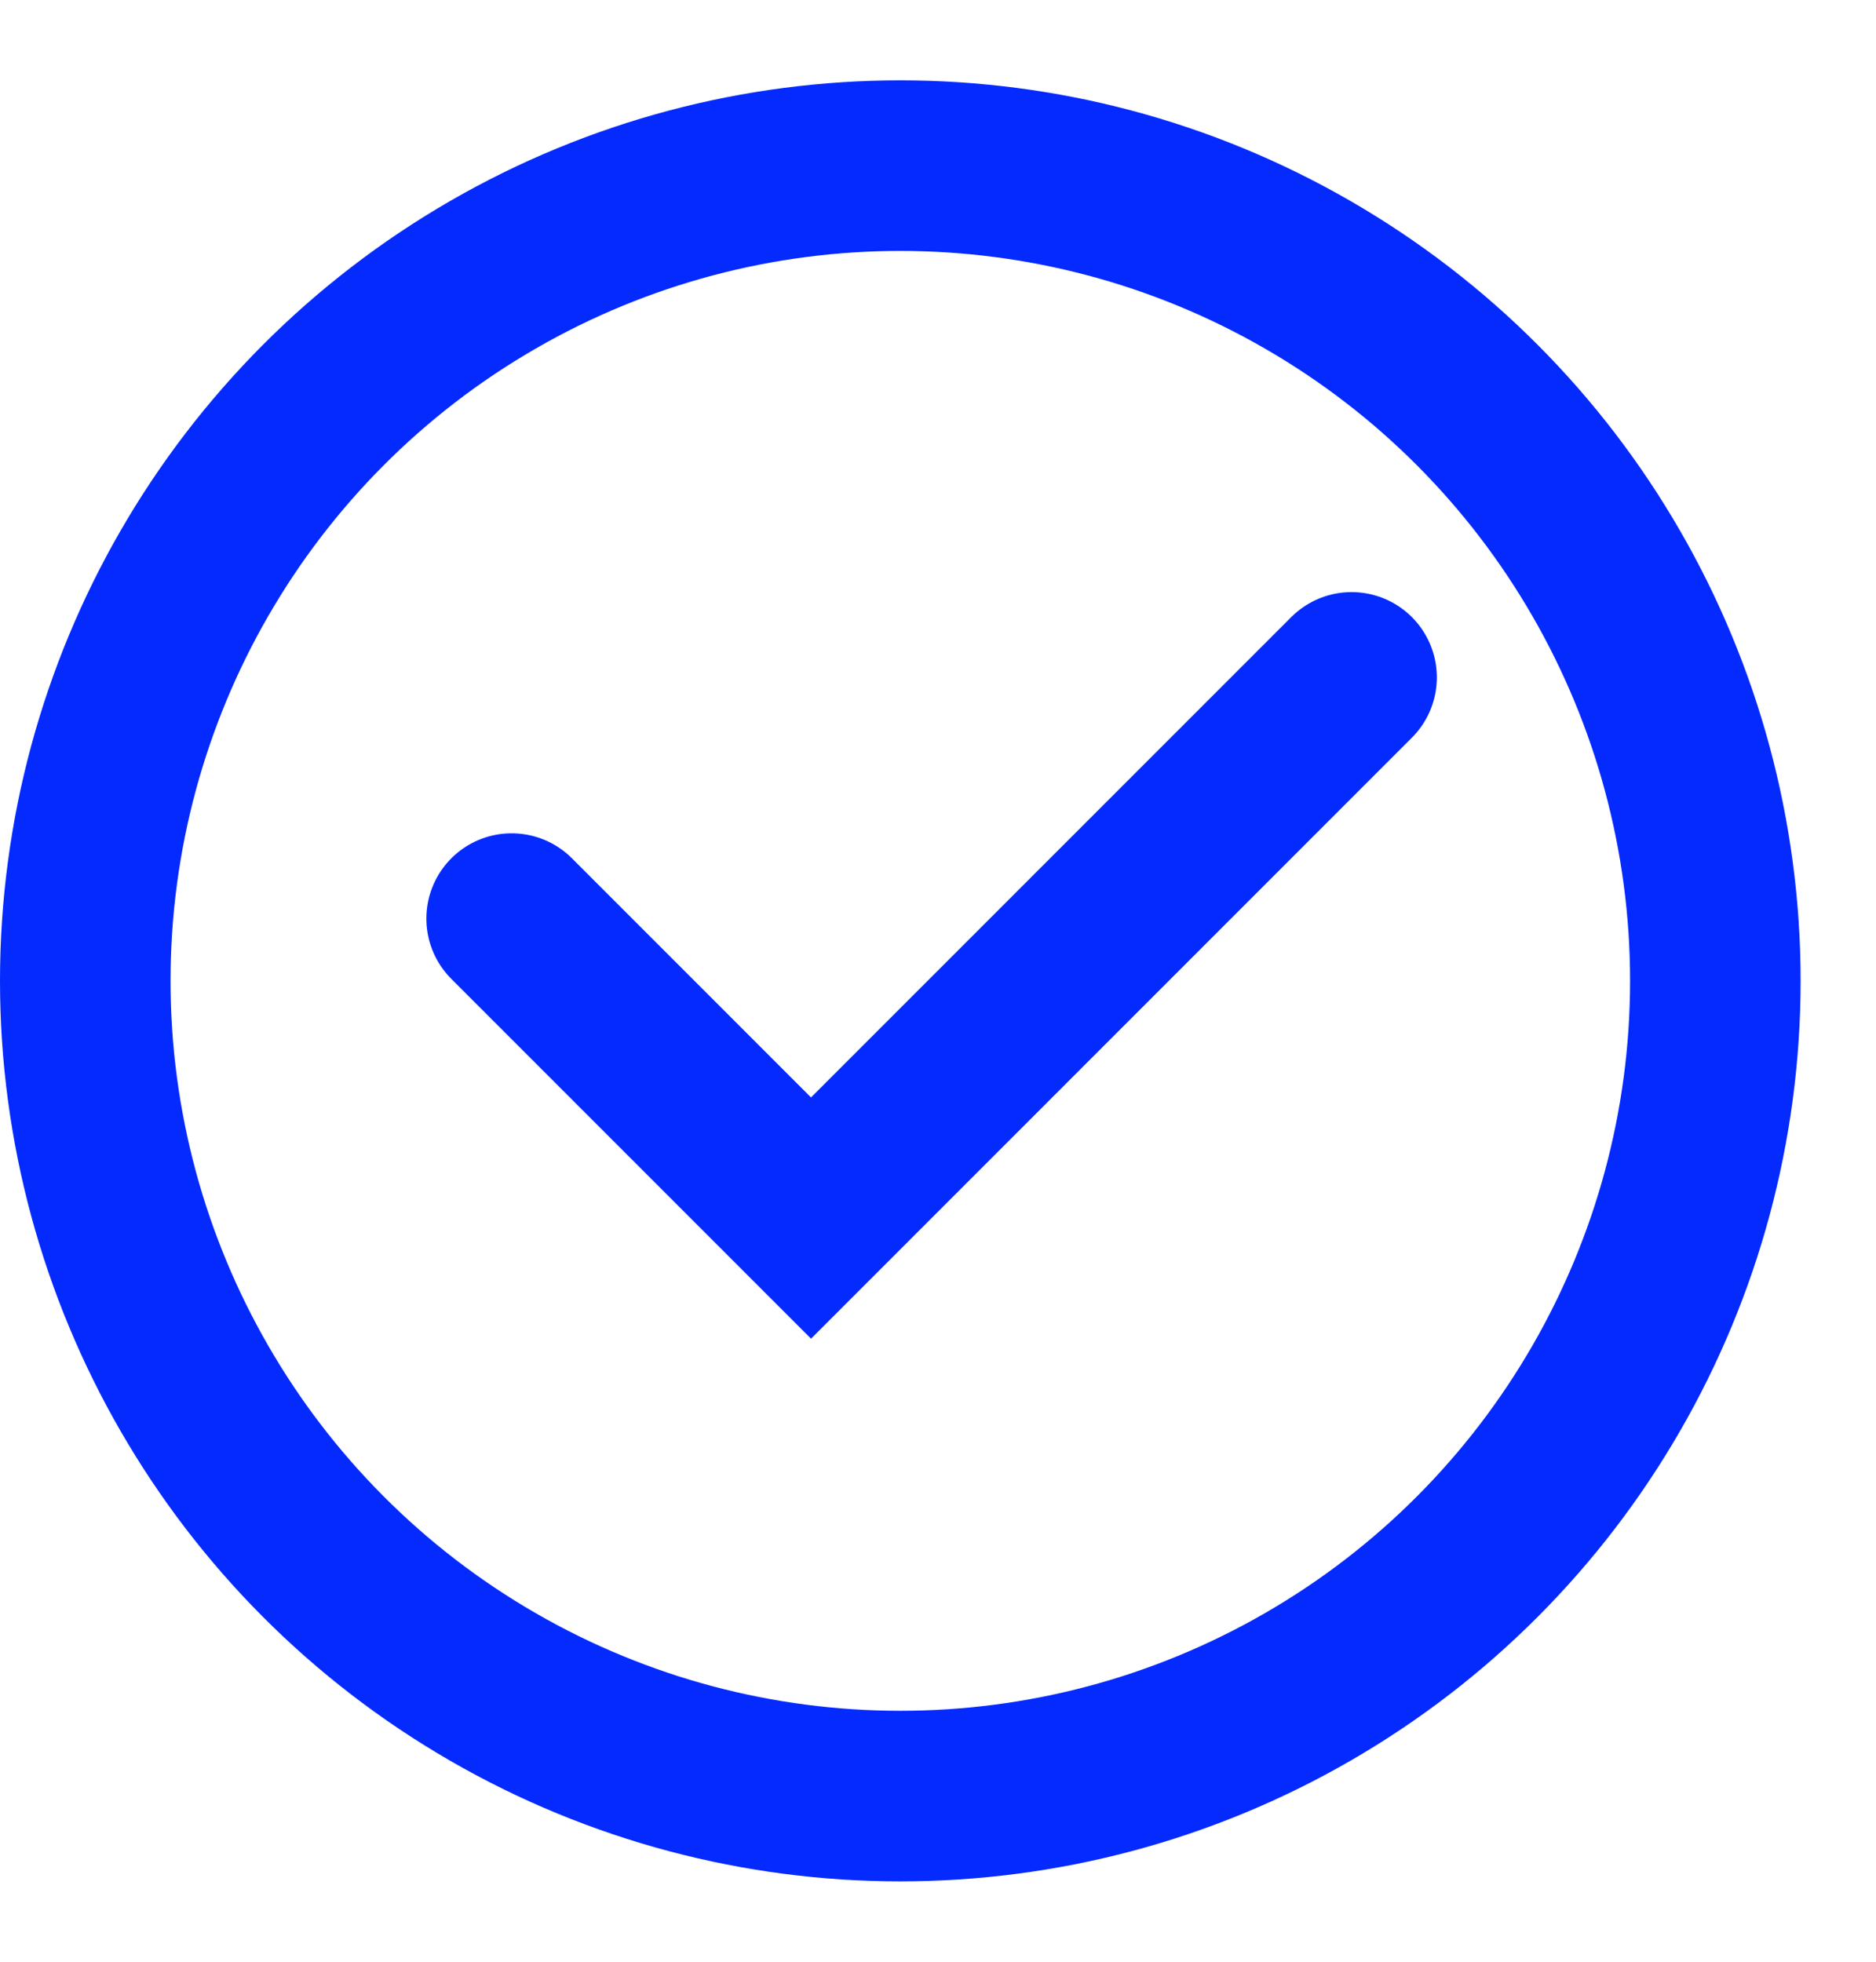
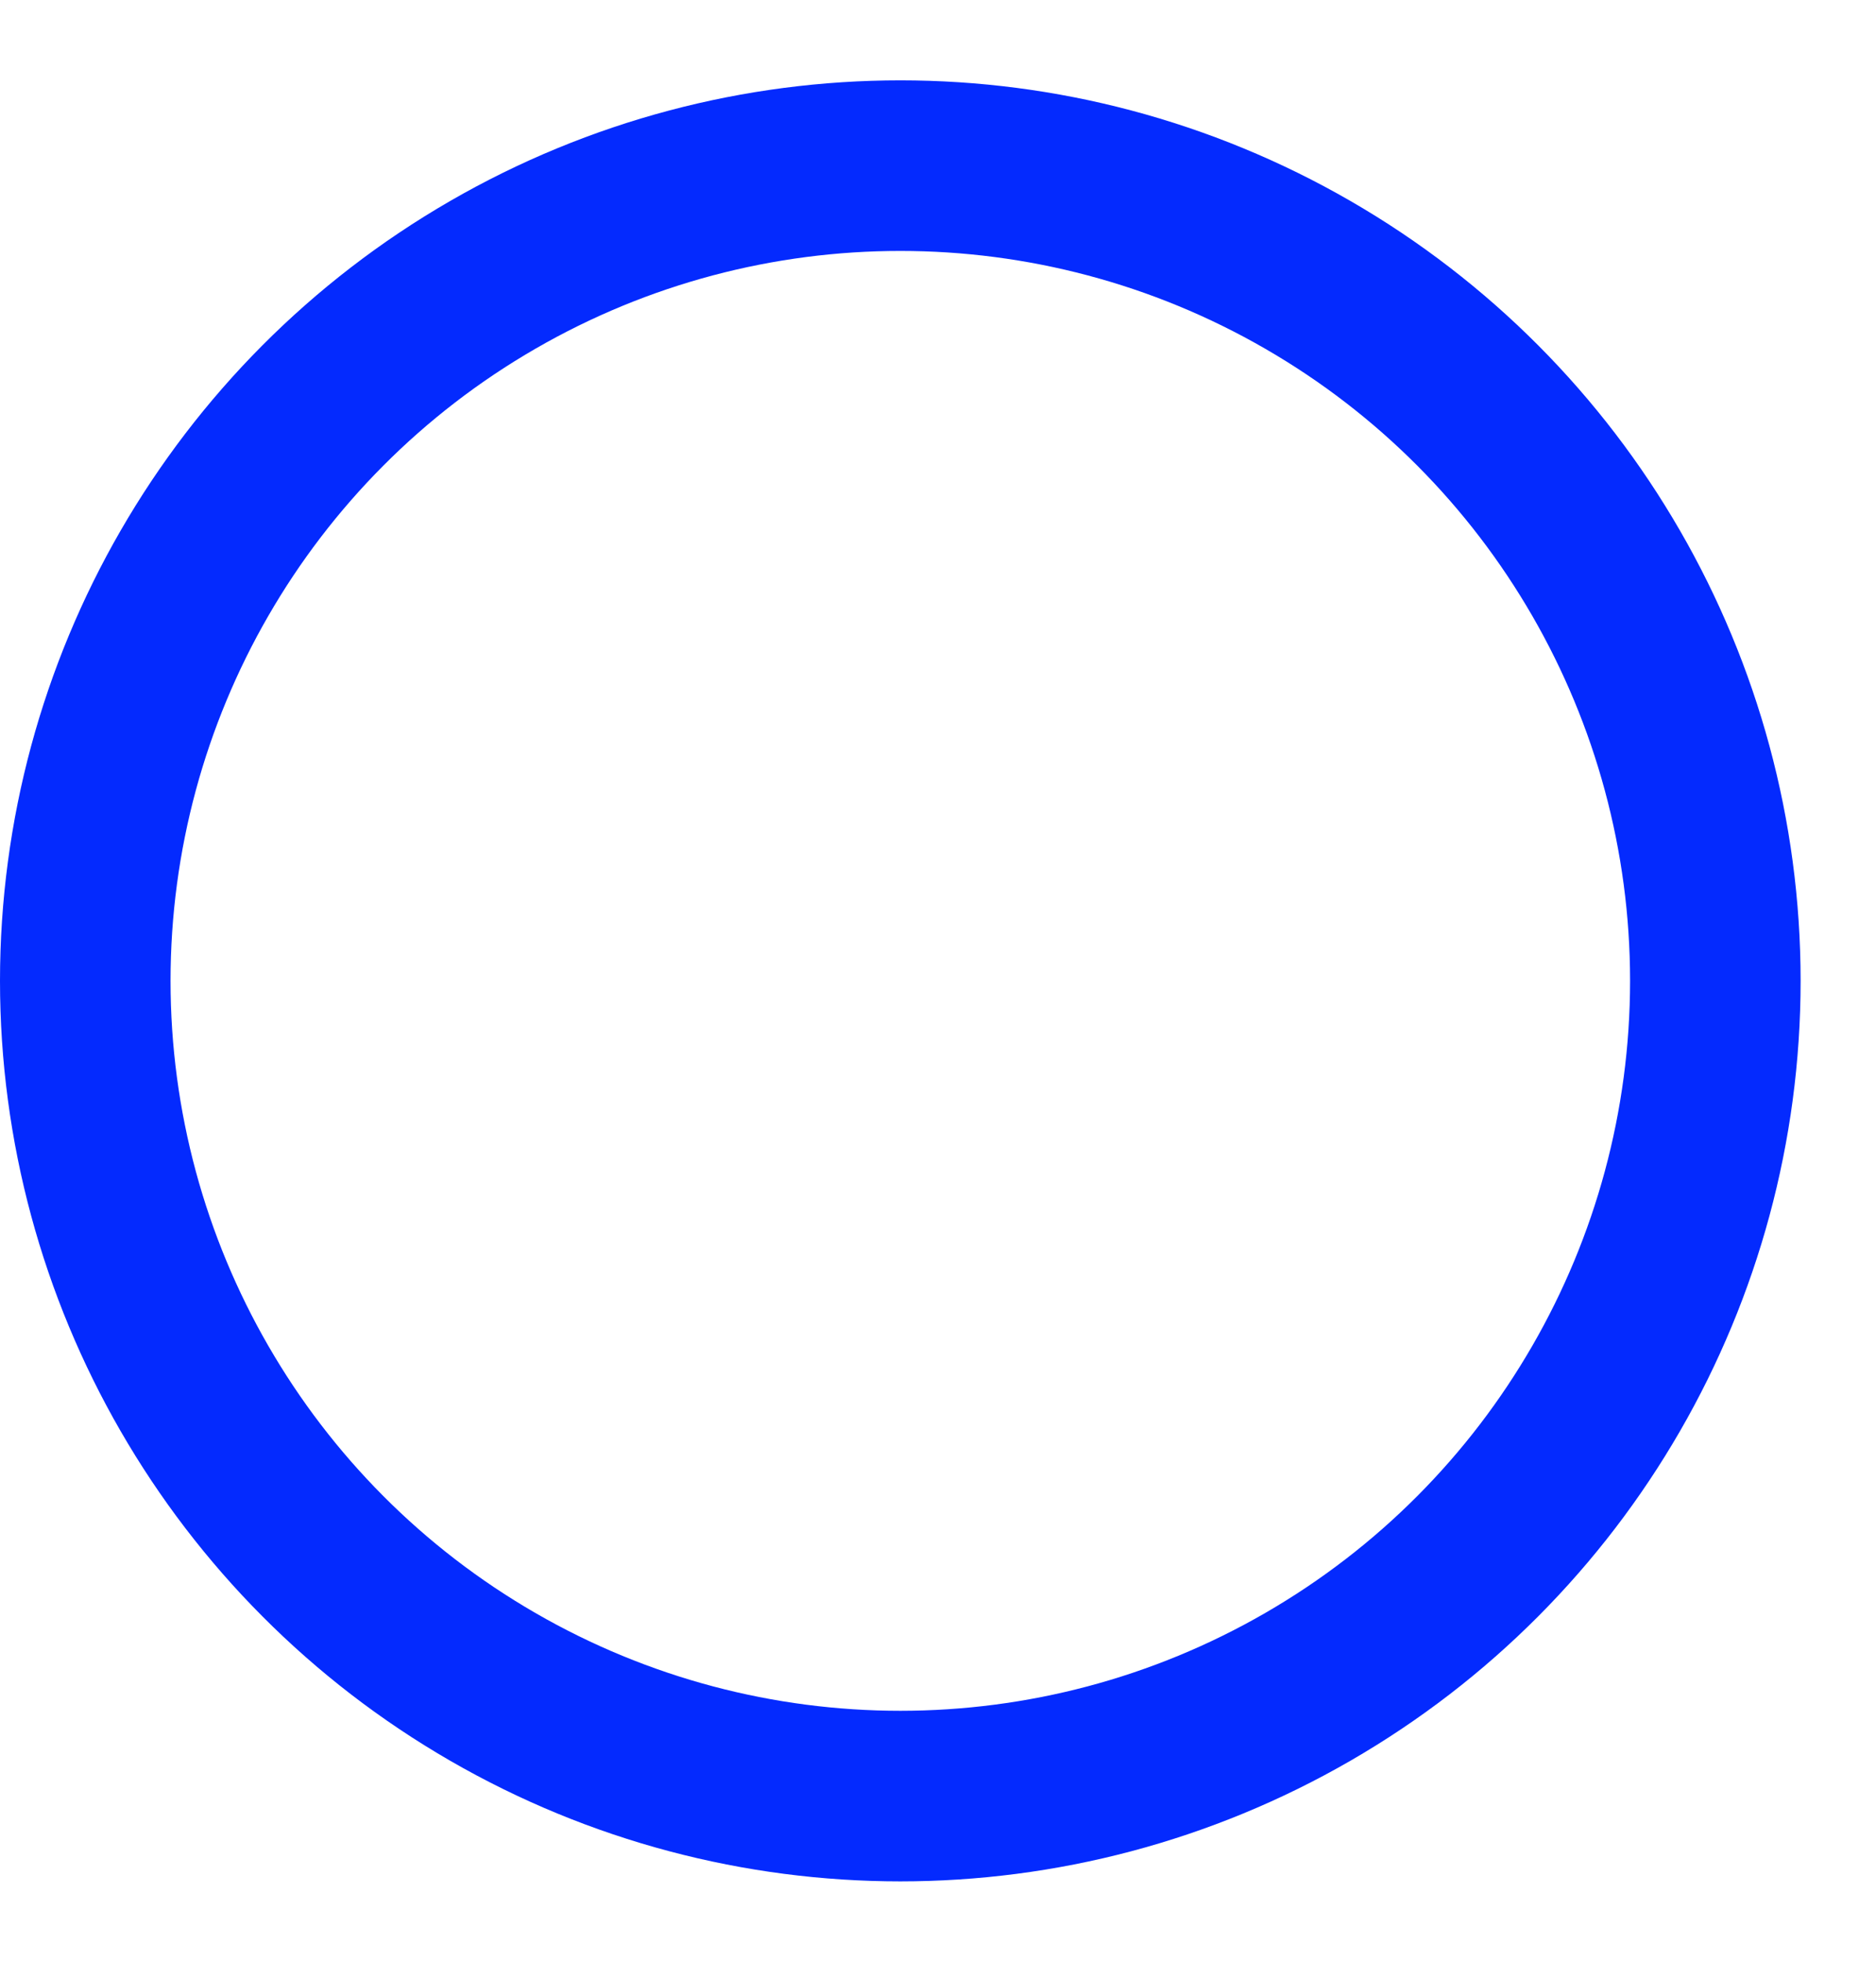
<svg xmlns="http://www.w3.org/2000/svg" width="22" height="23" viewBox="0 0 22 23" fill="none">
-   <path d="M6 10.77L9.511 14.281L15.85 7.942" stroke="#042AFE" stroke-width="2" stroke-linecap="round" />
  <circle cx="10.558" cy="11.5" r="9.558" stroke="#042AFE" stroke-width="2" />
</svg>